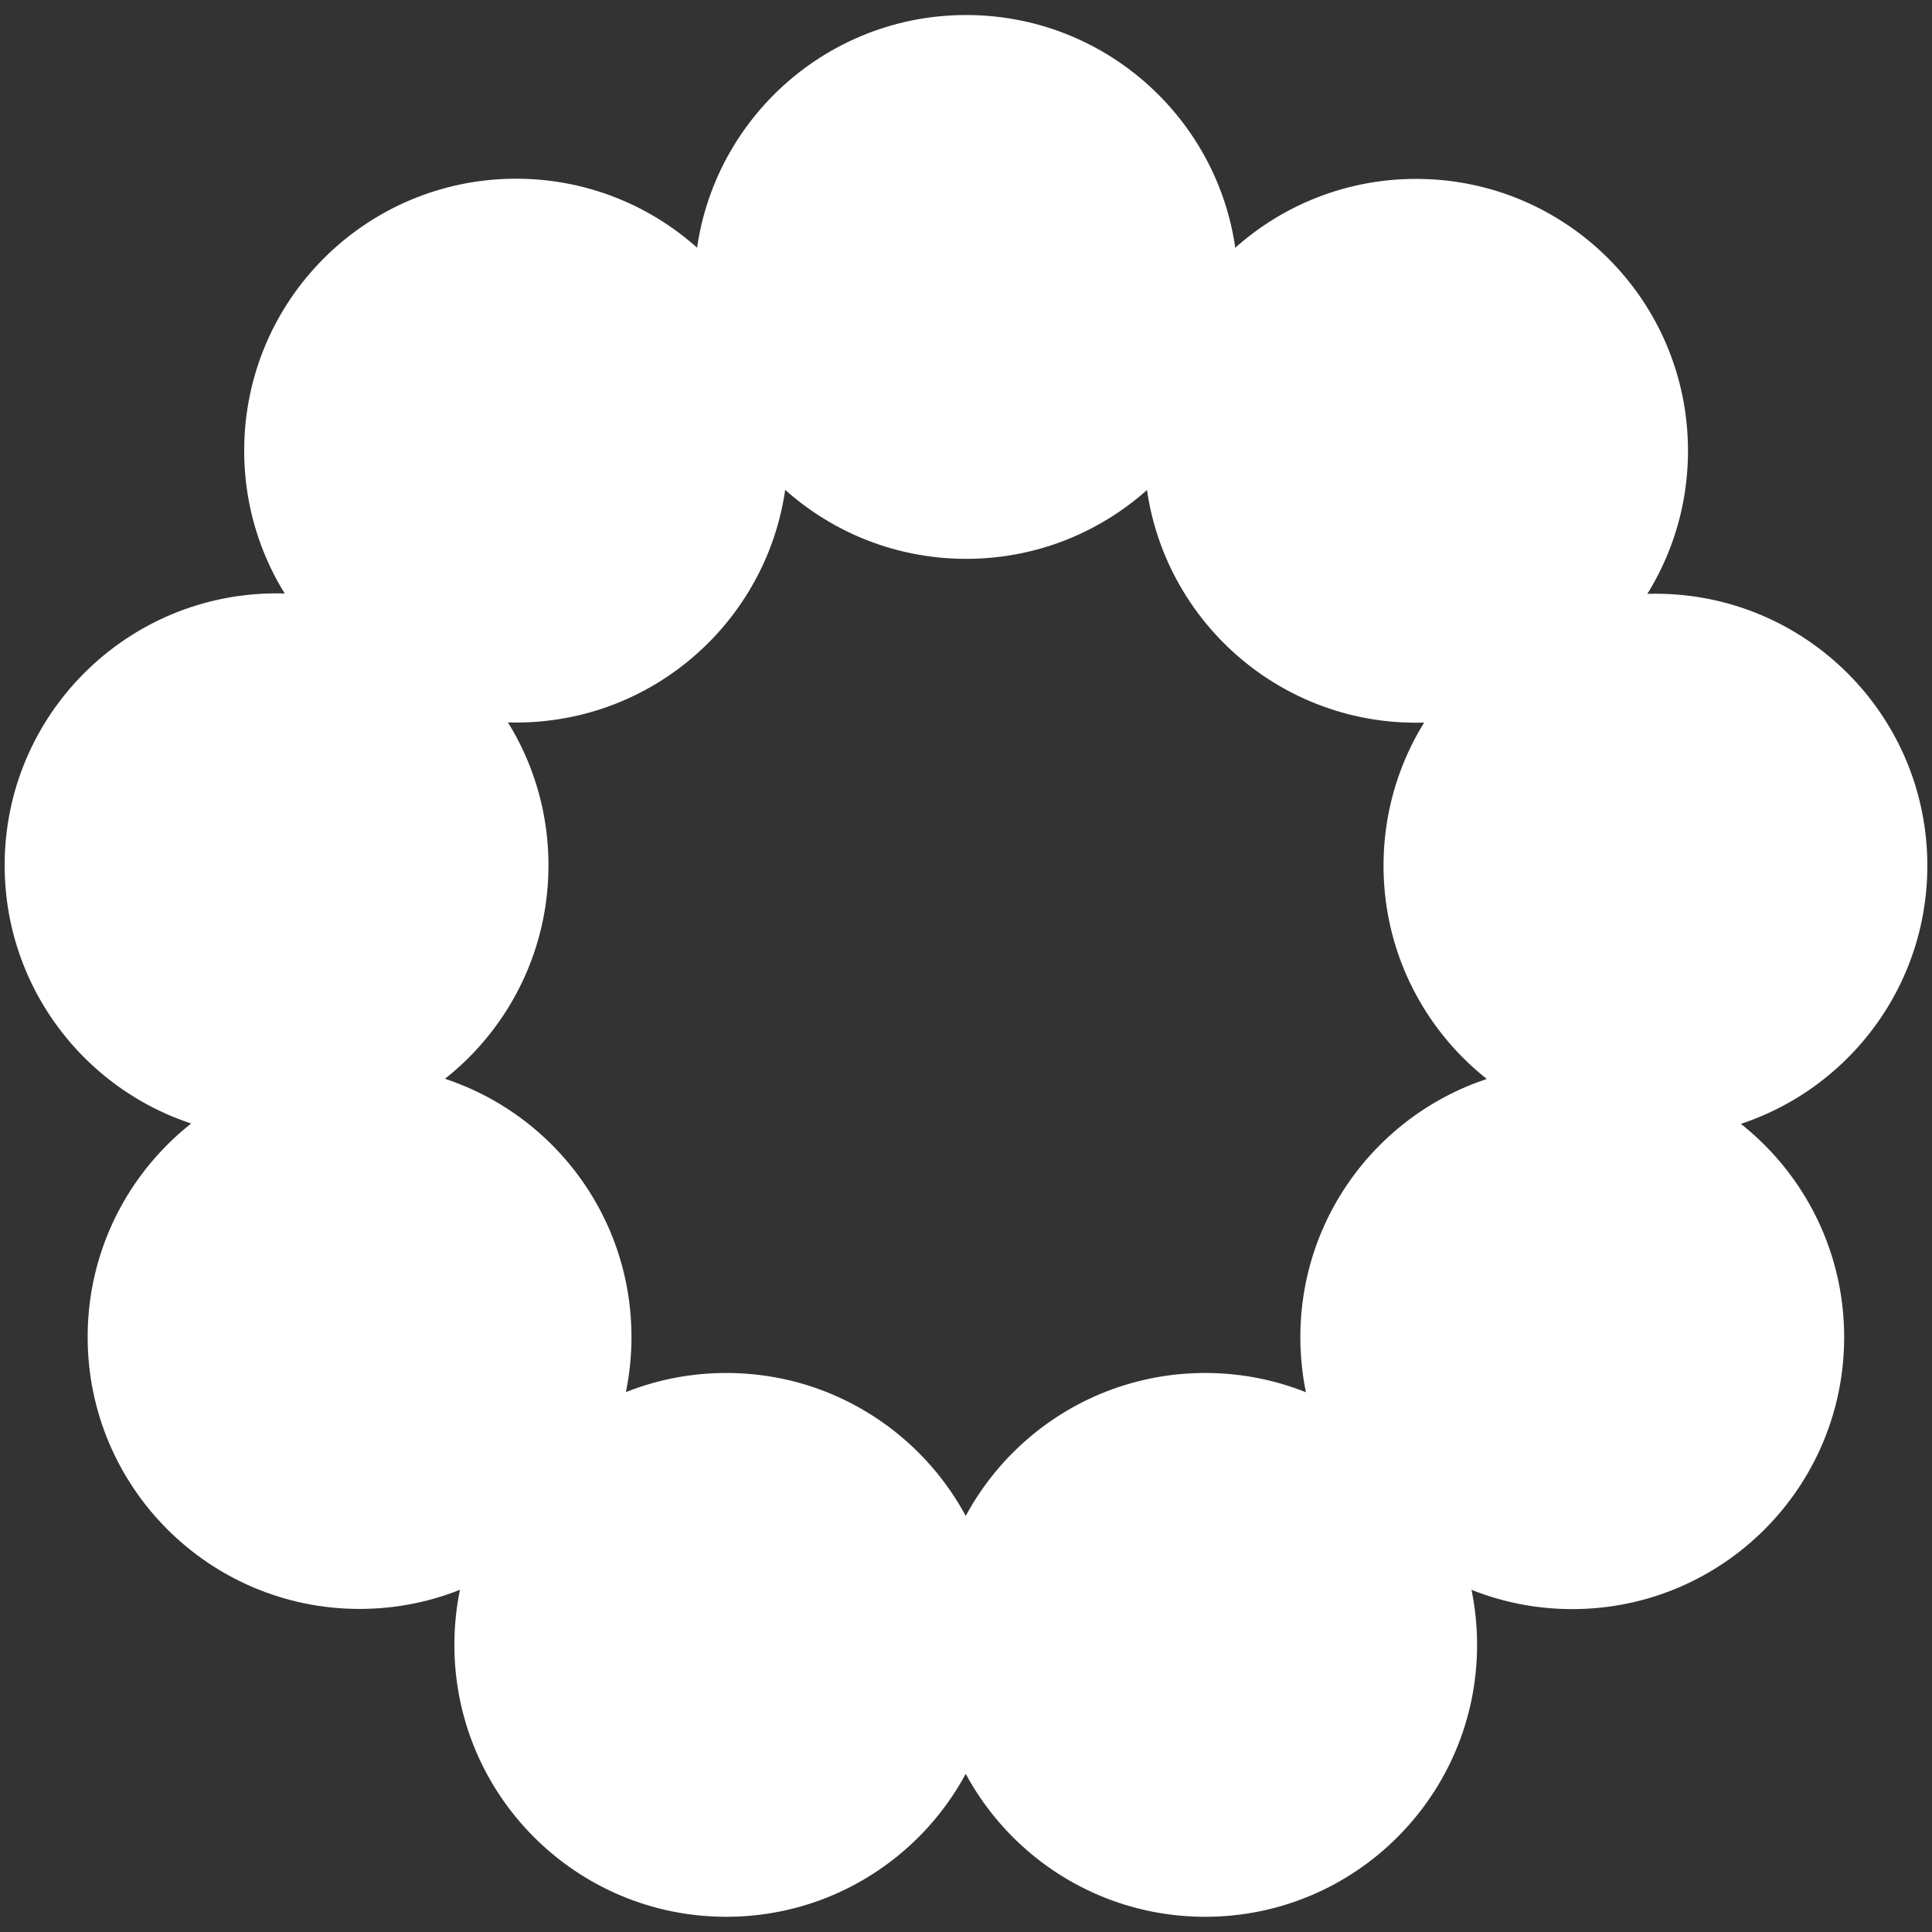
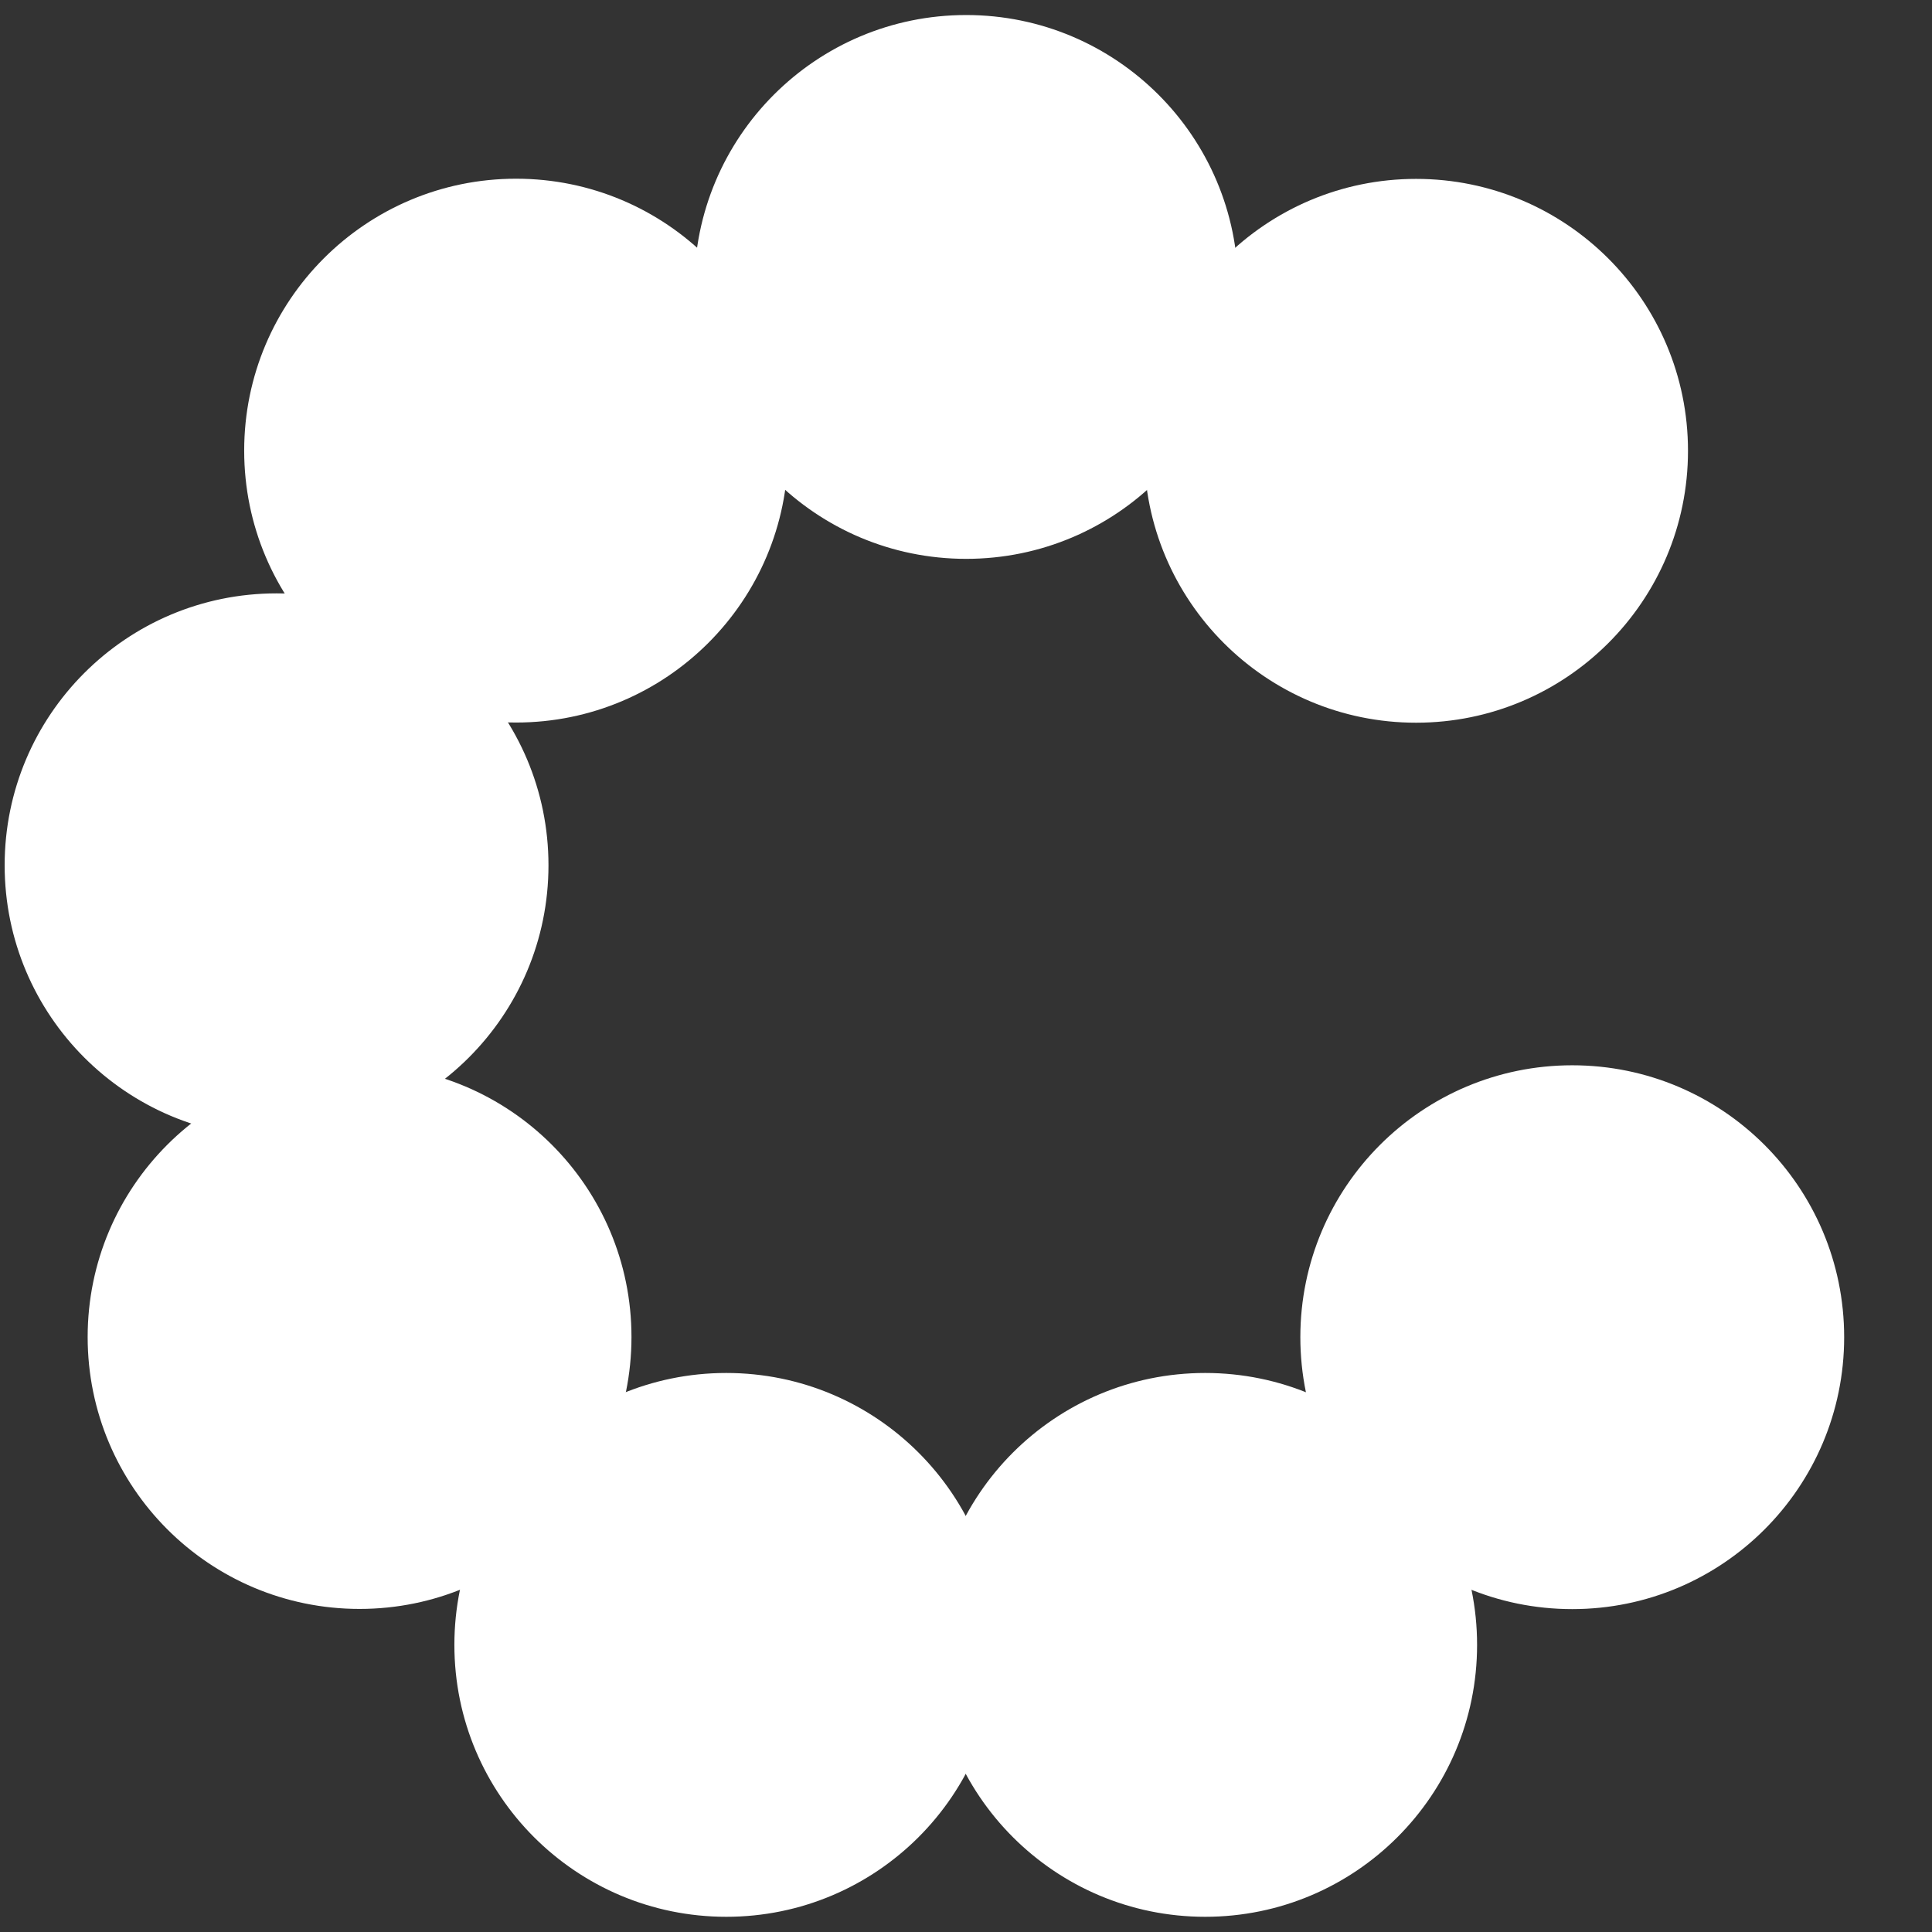
<svg xmlns="http://www.w3.org/2000/svg" viewBox="0 0 1080 1080" version="1.1" id="Layer_1">
  <rect x="0" y="0" width="1080" height="1080" fill="#333333" stroke="none" />
  <defs>
    <style>
      .st0 {
        fill: #fff;
        stroke: #fff;
        stroke-miterlimit: 10;
      }
    </style>
  </defs>
  <circle r="151.5" cy="160.4" cx="540.1" class="st0" />
  <circle r="151.5" cy="251.9" cx="288.5" class="st0" />
  <circle r="151.5" cy="483.7" cx="154.6" class="st0" />
  <circle r="151.5" cy="747.4" cx="201" class="st0" />
  <circle r="151.5" cy="919.5" cx="406" class="st0" />
  <circle r="151.5" cy="919.5" cx="673.7" class="st0" />
  <circle r="151.5" cy="747.5" cx="878.9" class="st0" />
-   <circle r="151.5" cy="483.9" cx="925.4" class="st0" />
  <circle r="151.5" cy="252" cx="791.6" class="st0" />
</svg>